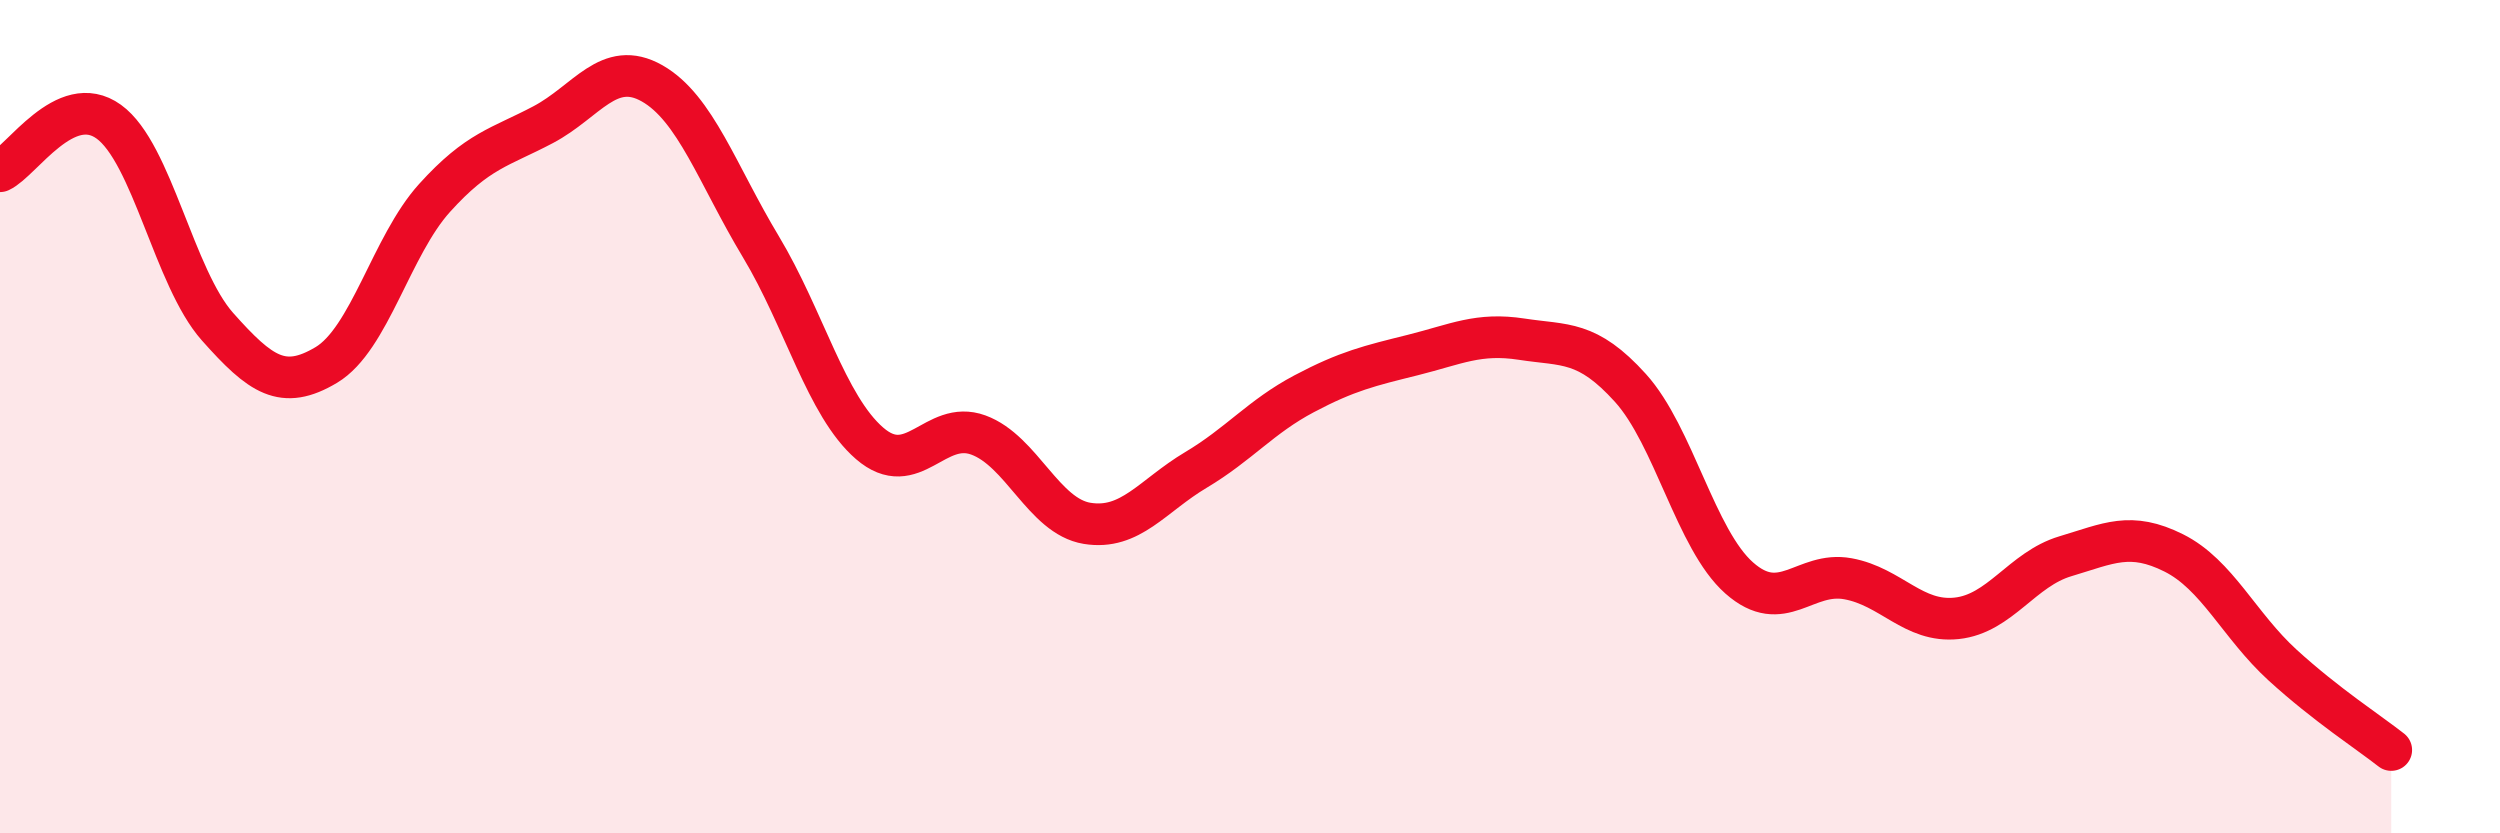
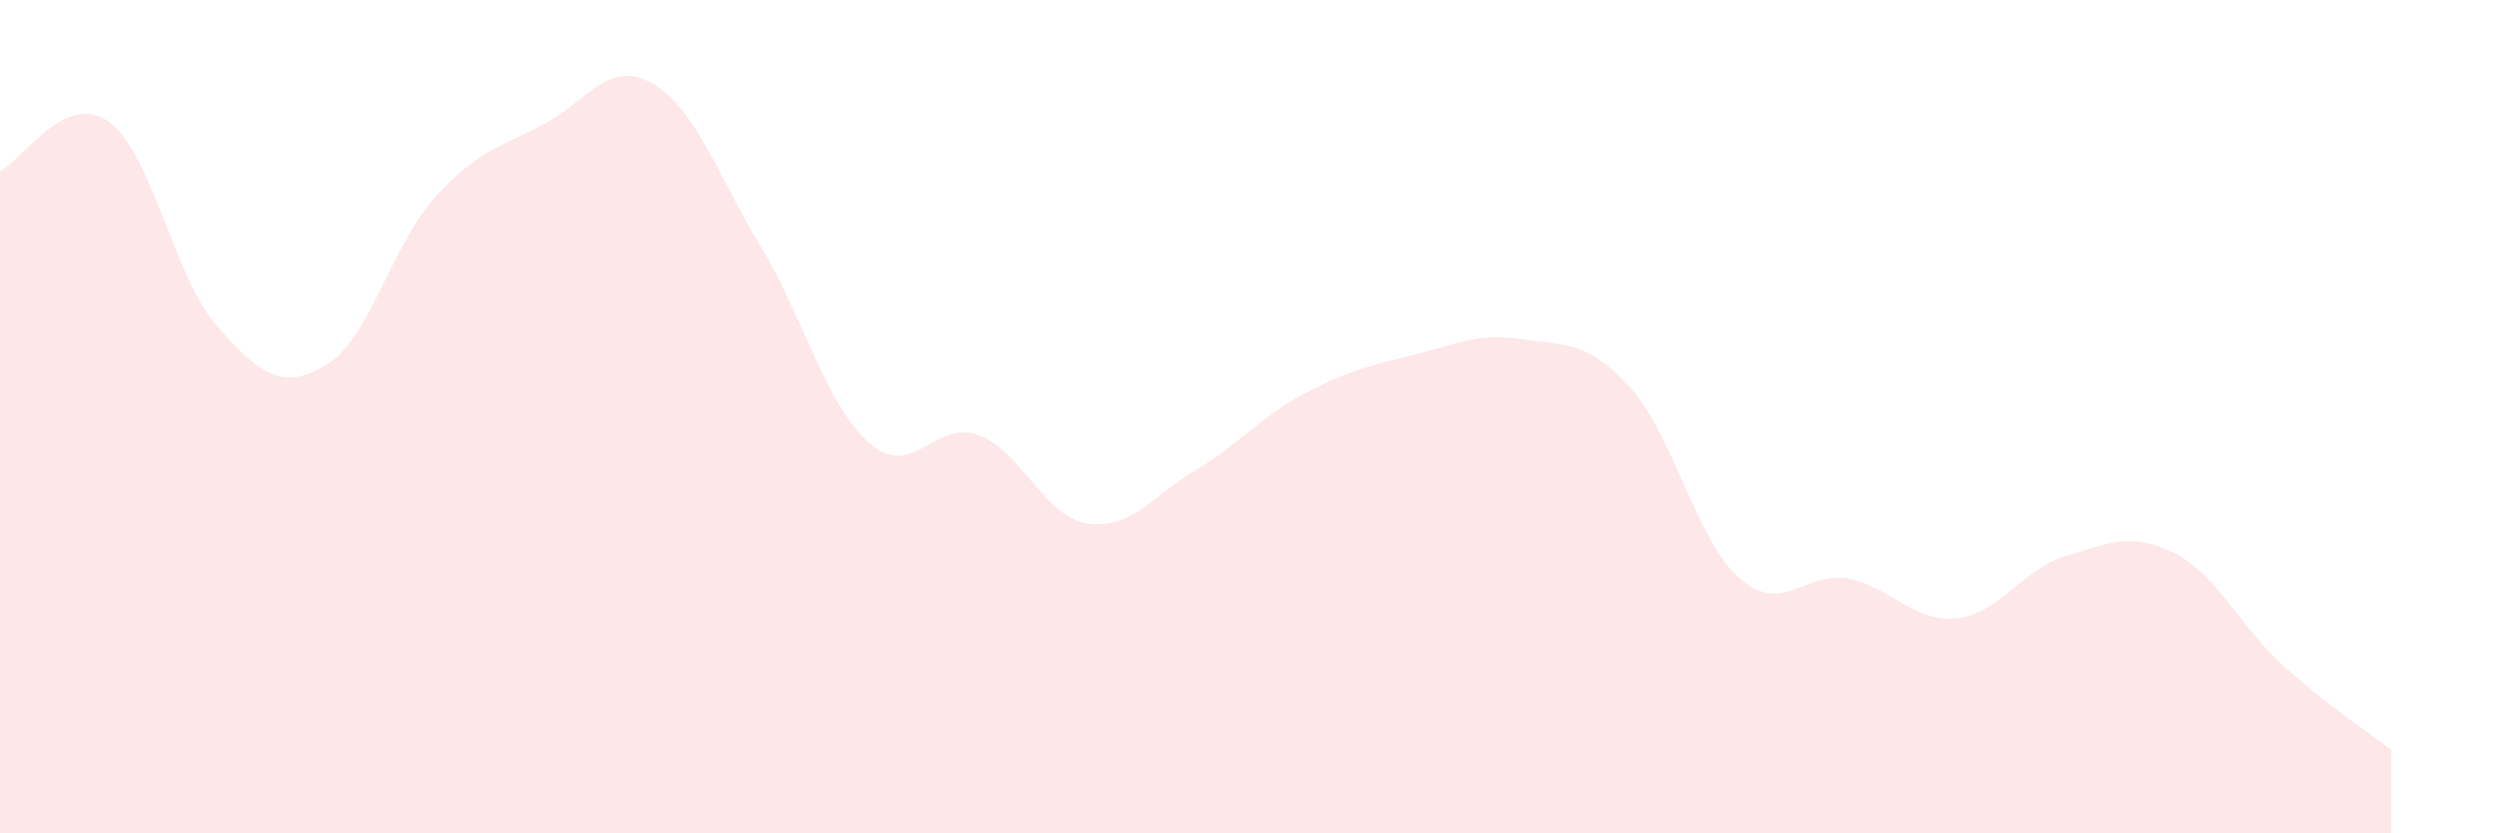
<svg xmlns="http://www.w3.org/2000/svg" width="60" height="20" viewBox="0 0 60 20">
  <path d="M 0,4.11 C 0.52,3.87 1.57,2.17 2.61,2.92 C 3.65,3.67 4.18,6.67 5.22,7.84 C 6.26,9.01 6.79,9.38 7.83,8.76 C 8.87,8.14 9.39,5.9 10.43,4.75 C 11.47,3.6 12,3.54 13.04,2.99 C 14.08,2.44 14.61,1.41 15.65,2 C 16.69,2.59 17.22,4.19 18.26,5.92 C 19.3,7.65 19.83,9.74 20.87,10.64 C 21.91,11.54 22.44,10.06 23.48,10.44 C 24.52,10.82 25.05,12.39 26.09,12.56 C 27.13,12.73 27.66,11.9 28.7,11.28 C 29.74,10.66 30.26,10 31.3,9.45 C 32.34,8.9 32.87,8.78 33.91,8.52 C 34.95,8.26 35.48,7.98 36.52,8.14 C 37.56,8.3 38.09,8.16 39.13,9.31 C 40.17,10.46 40.7,12.95 41.74,13.87 C 42.78,14.79 43.31,13.7 44.35,13.89 C 45.39,14.08 45.92,14.95 46.96,14.84 C 48,14.73 48.53,13.66 49.57,13.35 C 50.61,13.04 51.13,12.75 52.17,13.27 C 53.21,13.79 53.74,15.01 54.78,15.96 C 55.82,16.91 56.87,17.59 57.39,18L57.39 20L0 20Z" fill="#EB0A25" opacity="0.1" stroke-linecap="round" stroke-linejoin="round" />
-   <path d="M 0,4.11 C 0.52,3.87 1.57,2.17 2.61,2.92 C 3.65,3.67 4.18,6.67 5.22,7.84 C 6.26,9.01 6.79,9.38 7.83,8.76 C 8.87,8.14 9.39,5.9 10.43,4.75 C 11.47,3.6 12,3.54 13.04,2.99 C 14.08,2.44 14.61,1.41 15.65,2 C 16.69,2.59 17.22,4.19 18.26,5.92 C 19.3,7.65 19.83,9.74 20.87,10.64 C 21.91,11.54 22.44,10.06 23.48,10.44 C 24.52,10.82 25.05,12.39 26.09,12.56 C 27.13,12.73 27.66,11.9 28.7,11.28 C 29.74,10.66 30.26,10 31.3,9.45 C 32.34,8.9 32.87,8.78 33.91,8.52 C 34.95,8.26 35.48,7.98 36.52,8.14 C 37.56,8.3 38.09,8.16 39.13,9.31 C 40.17,10.46 40.7,12.95 41.74,13.87 C 42.78,14.79 43.31,13.7 44.35,13.89 C 45.39,14.08 45.92,14.95 46.96,14.84 C 48,14.73 48.53,13.66 49.57,13.35 C 50.61,13.04 51.13,12.75 52.17,13.27 C 53.21,13.79 53.74,15.01 54.78,15.96 C 55.82,16.91 56.87,17.59 57.39,18" stroke="#EB0A25" stroke-width="1" fill="none" stroke-linecap="round" stroke-linejoin="round" />
</svg>